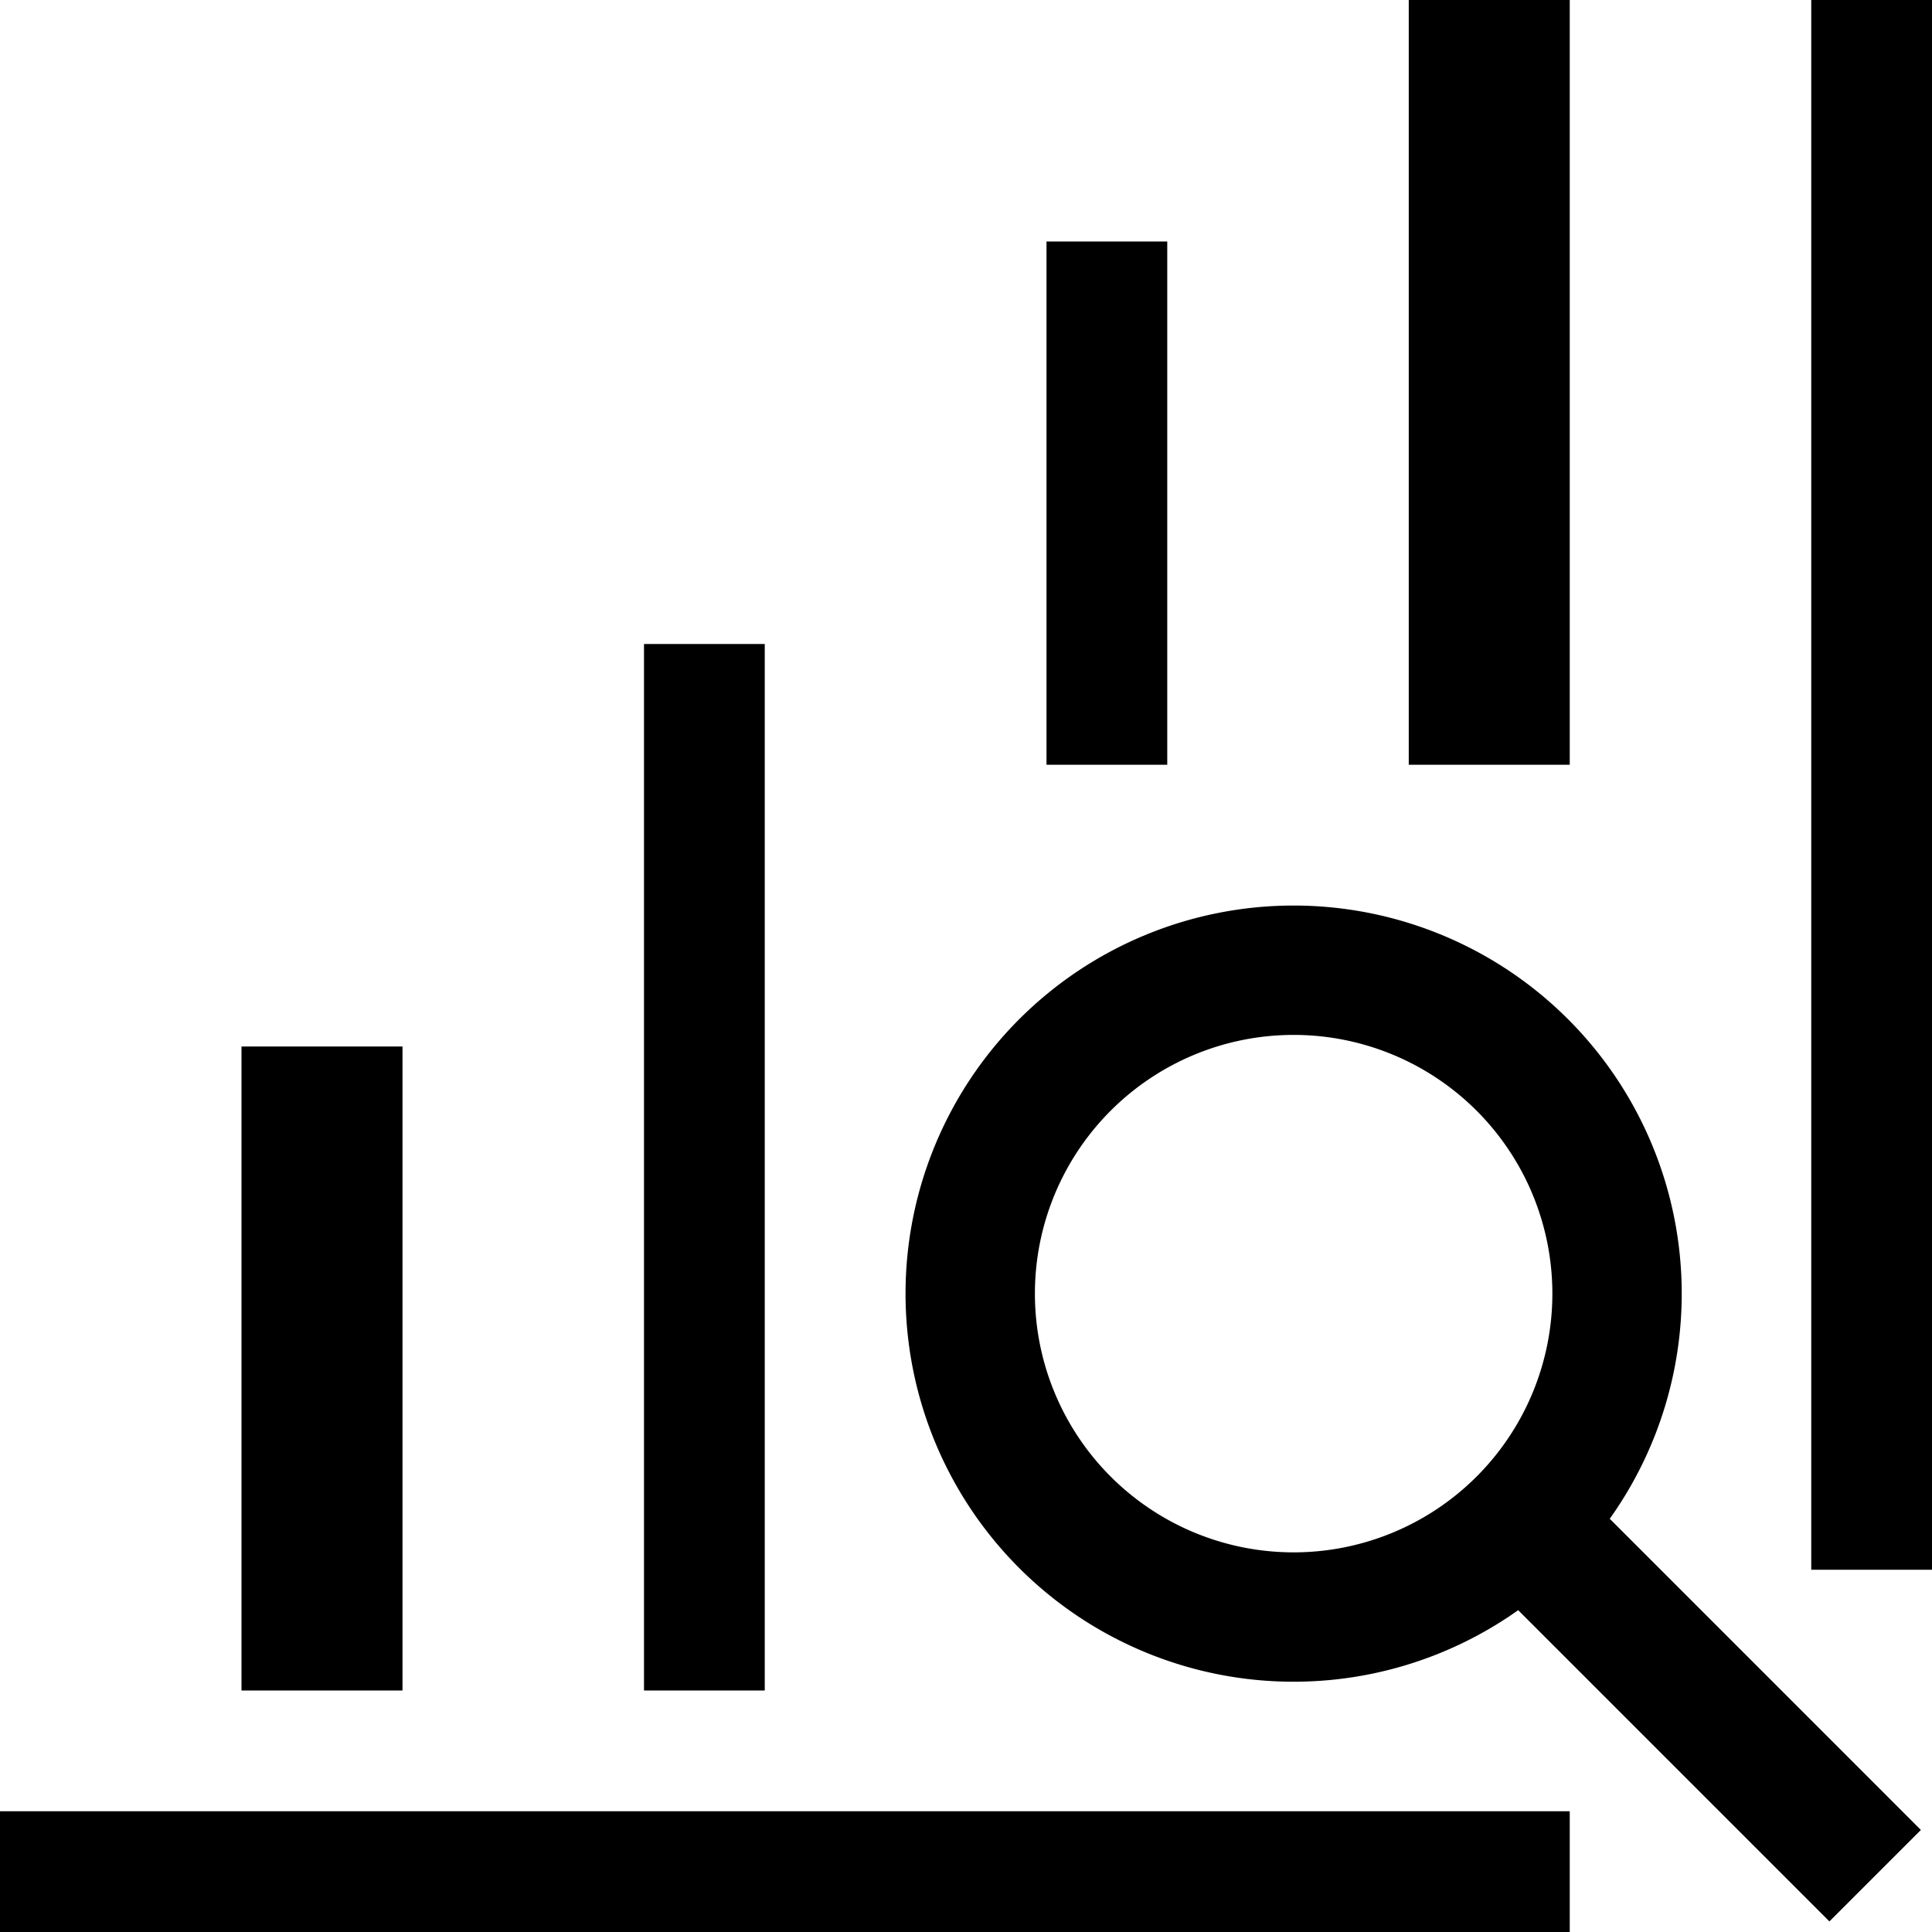
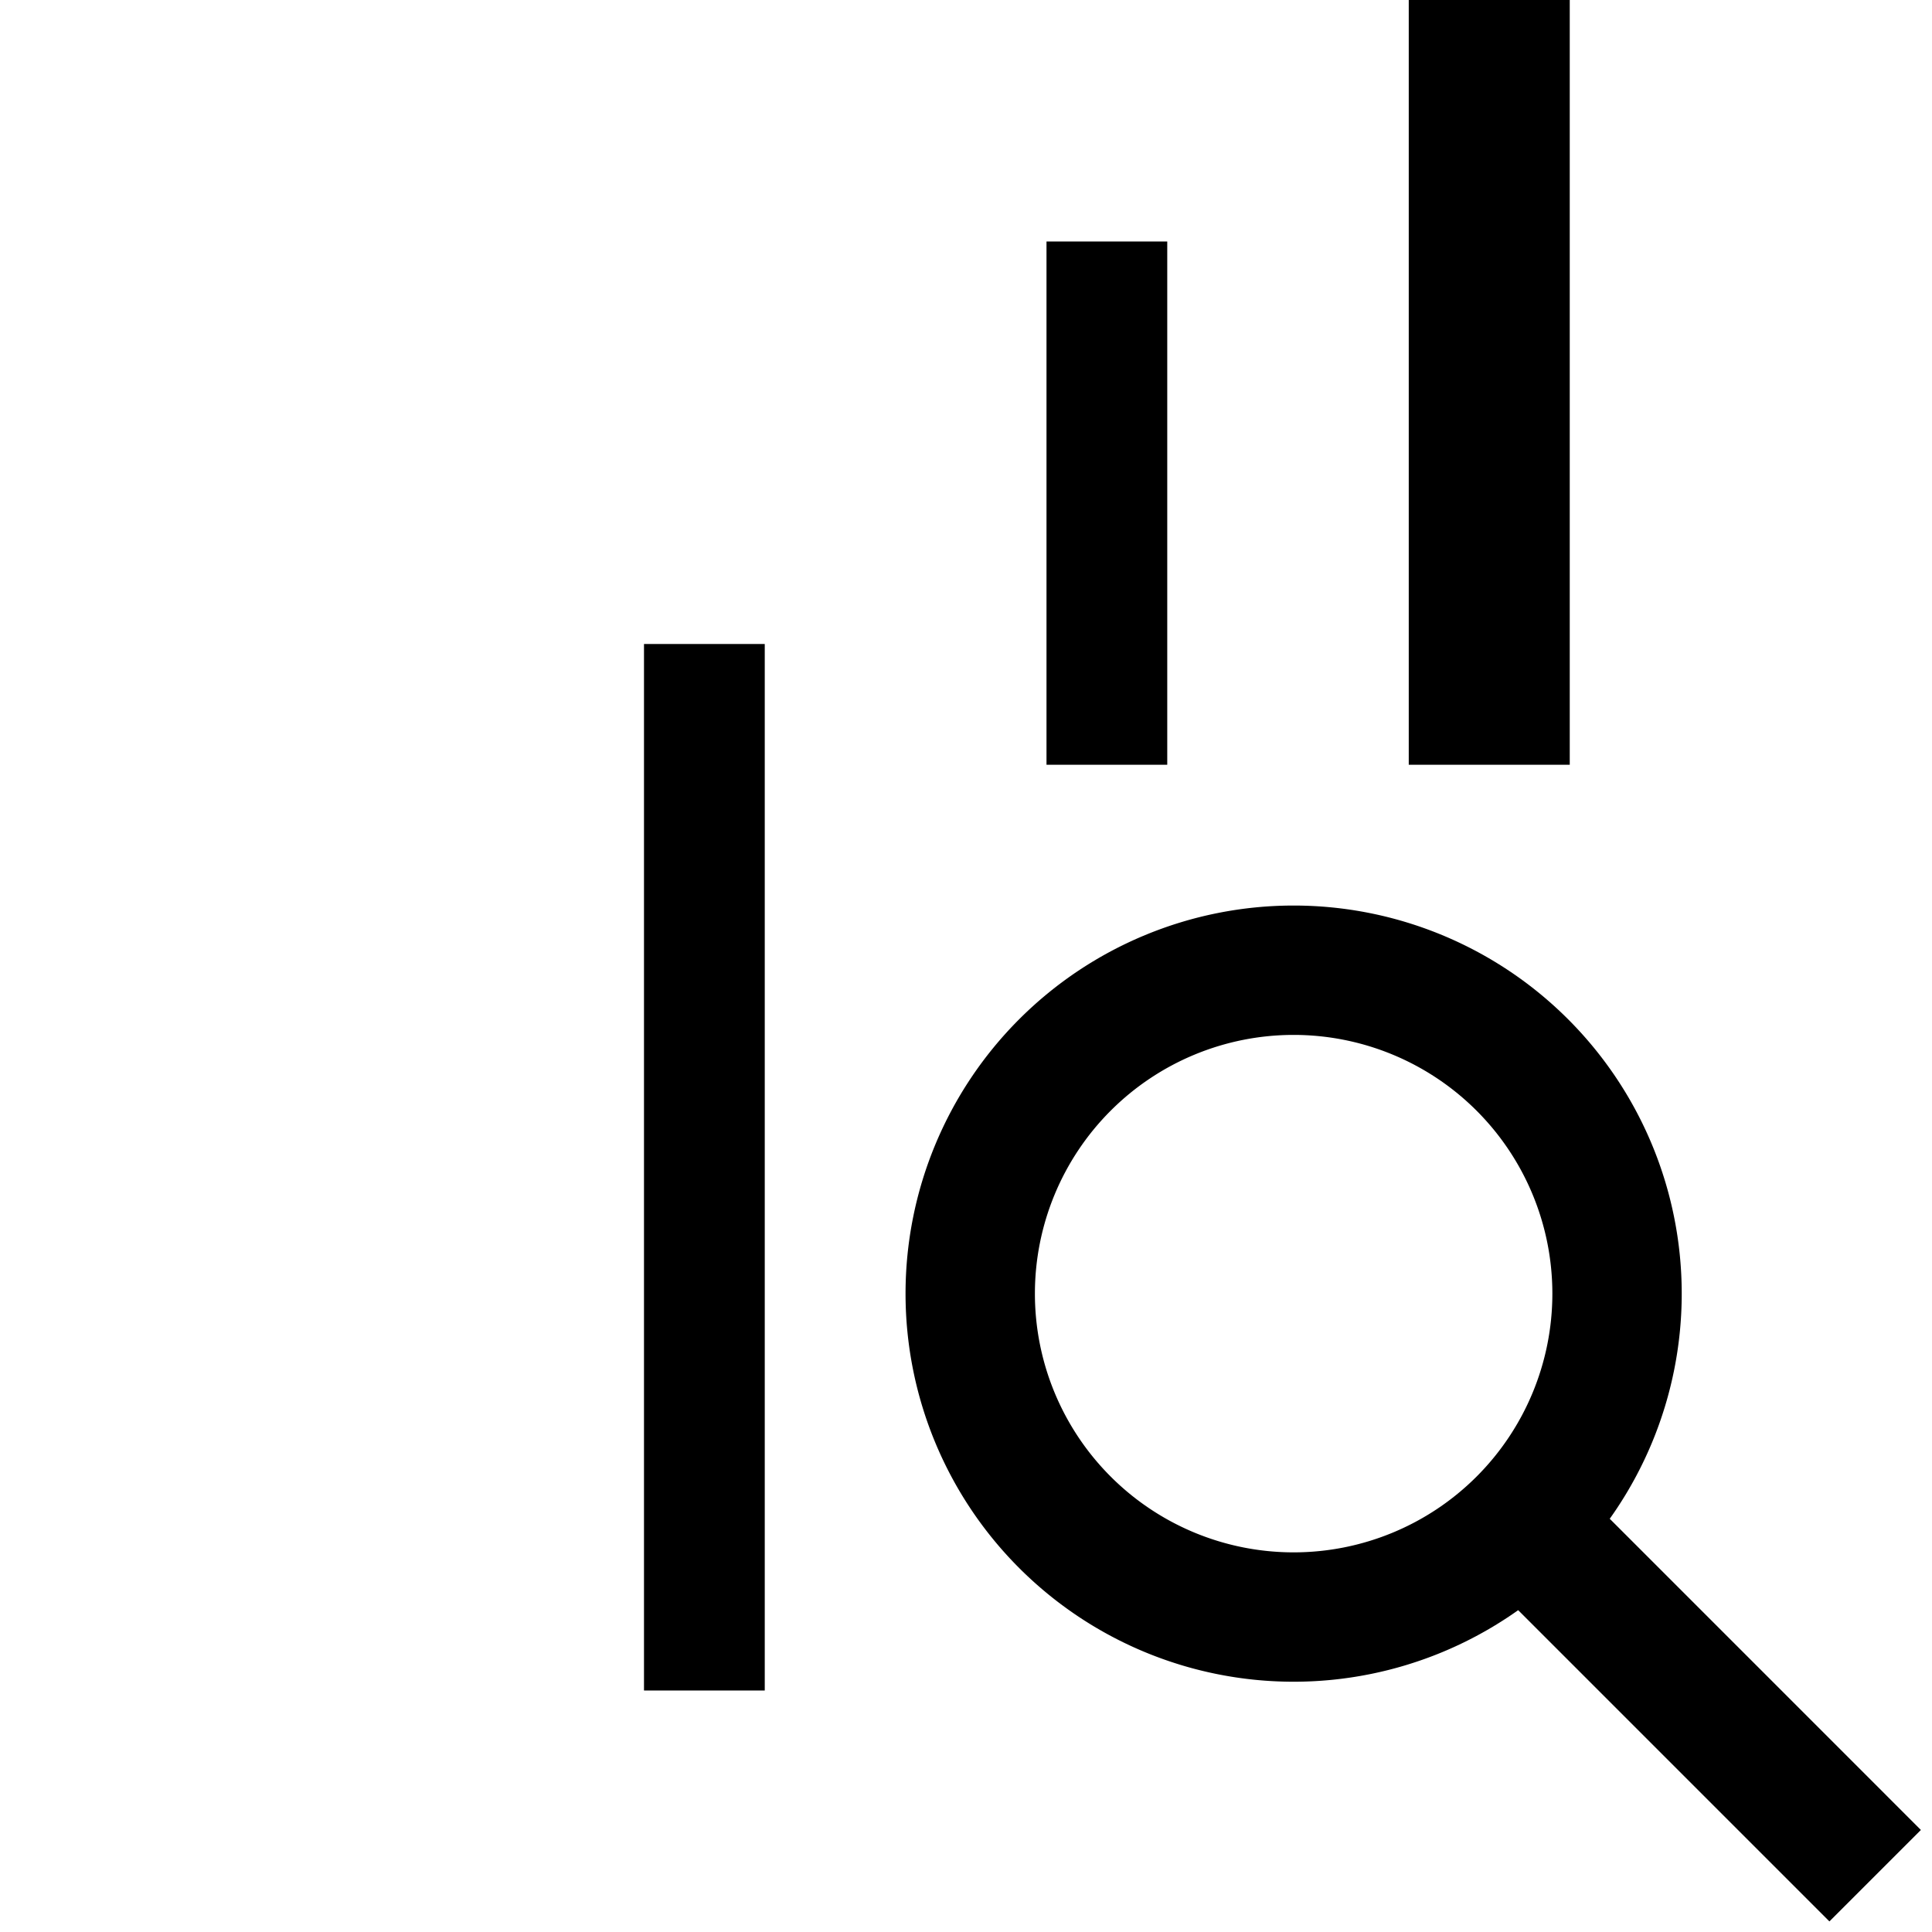
<svg xmlns="http://www.w3.org/2000/svg" width="48" height="48" viewBox="0 0 48 48">
  <g data-name="Icon 1">
-     <path data-name="Rectangle 373" d="M45 0h3v39h-3z" />
-     <path data-name="Rectangle 374" d="M0 45h39v3H0z" />
-     <path data-name="Rectangle 375" d="M6 26h4v16H6z" />
    <path data-name="Rectangle 376" d="M16 16h3v26h-3z" />
    <path data-name="Rectangle 377" d="M26 6h3v13h-3z" />
    <path data-name="Rectangle 378" d="M35 0h4v19h-4z" />
    <path data-name="Path 611" d="M32.14 41.782a9.642 9.642 0 1 1 9.642-9.642 9.642 9.642 0 0 1-9.642 9.642zm0-16.07a6.428 6.428 0 1 0 6.428 6.428 6.428 6.428 0 0 0-6.428-6.428z" />
    <path data-name="Rectangle 379" d="m35.815 38.101 2.273-2.273 9.636 9.637-2.273 2.272z" />
  </g>
</svg>